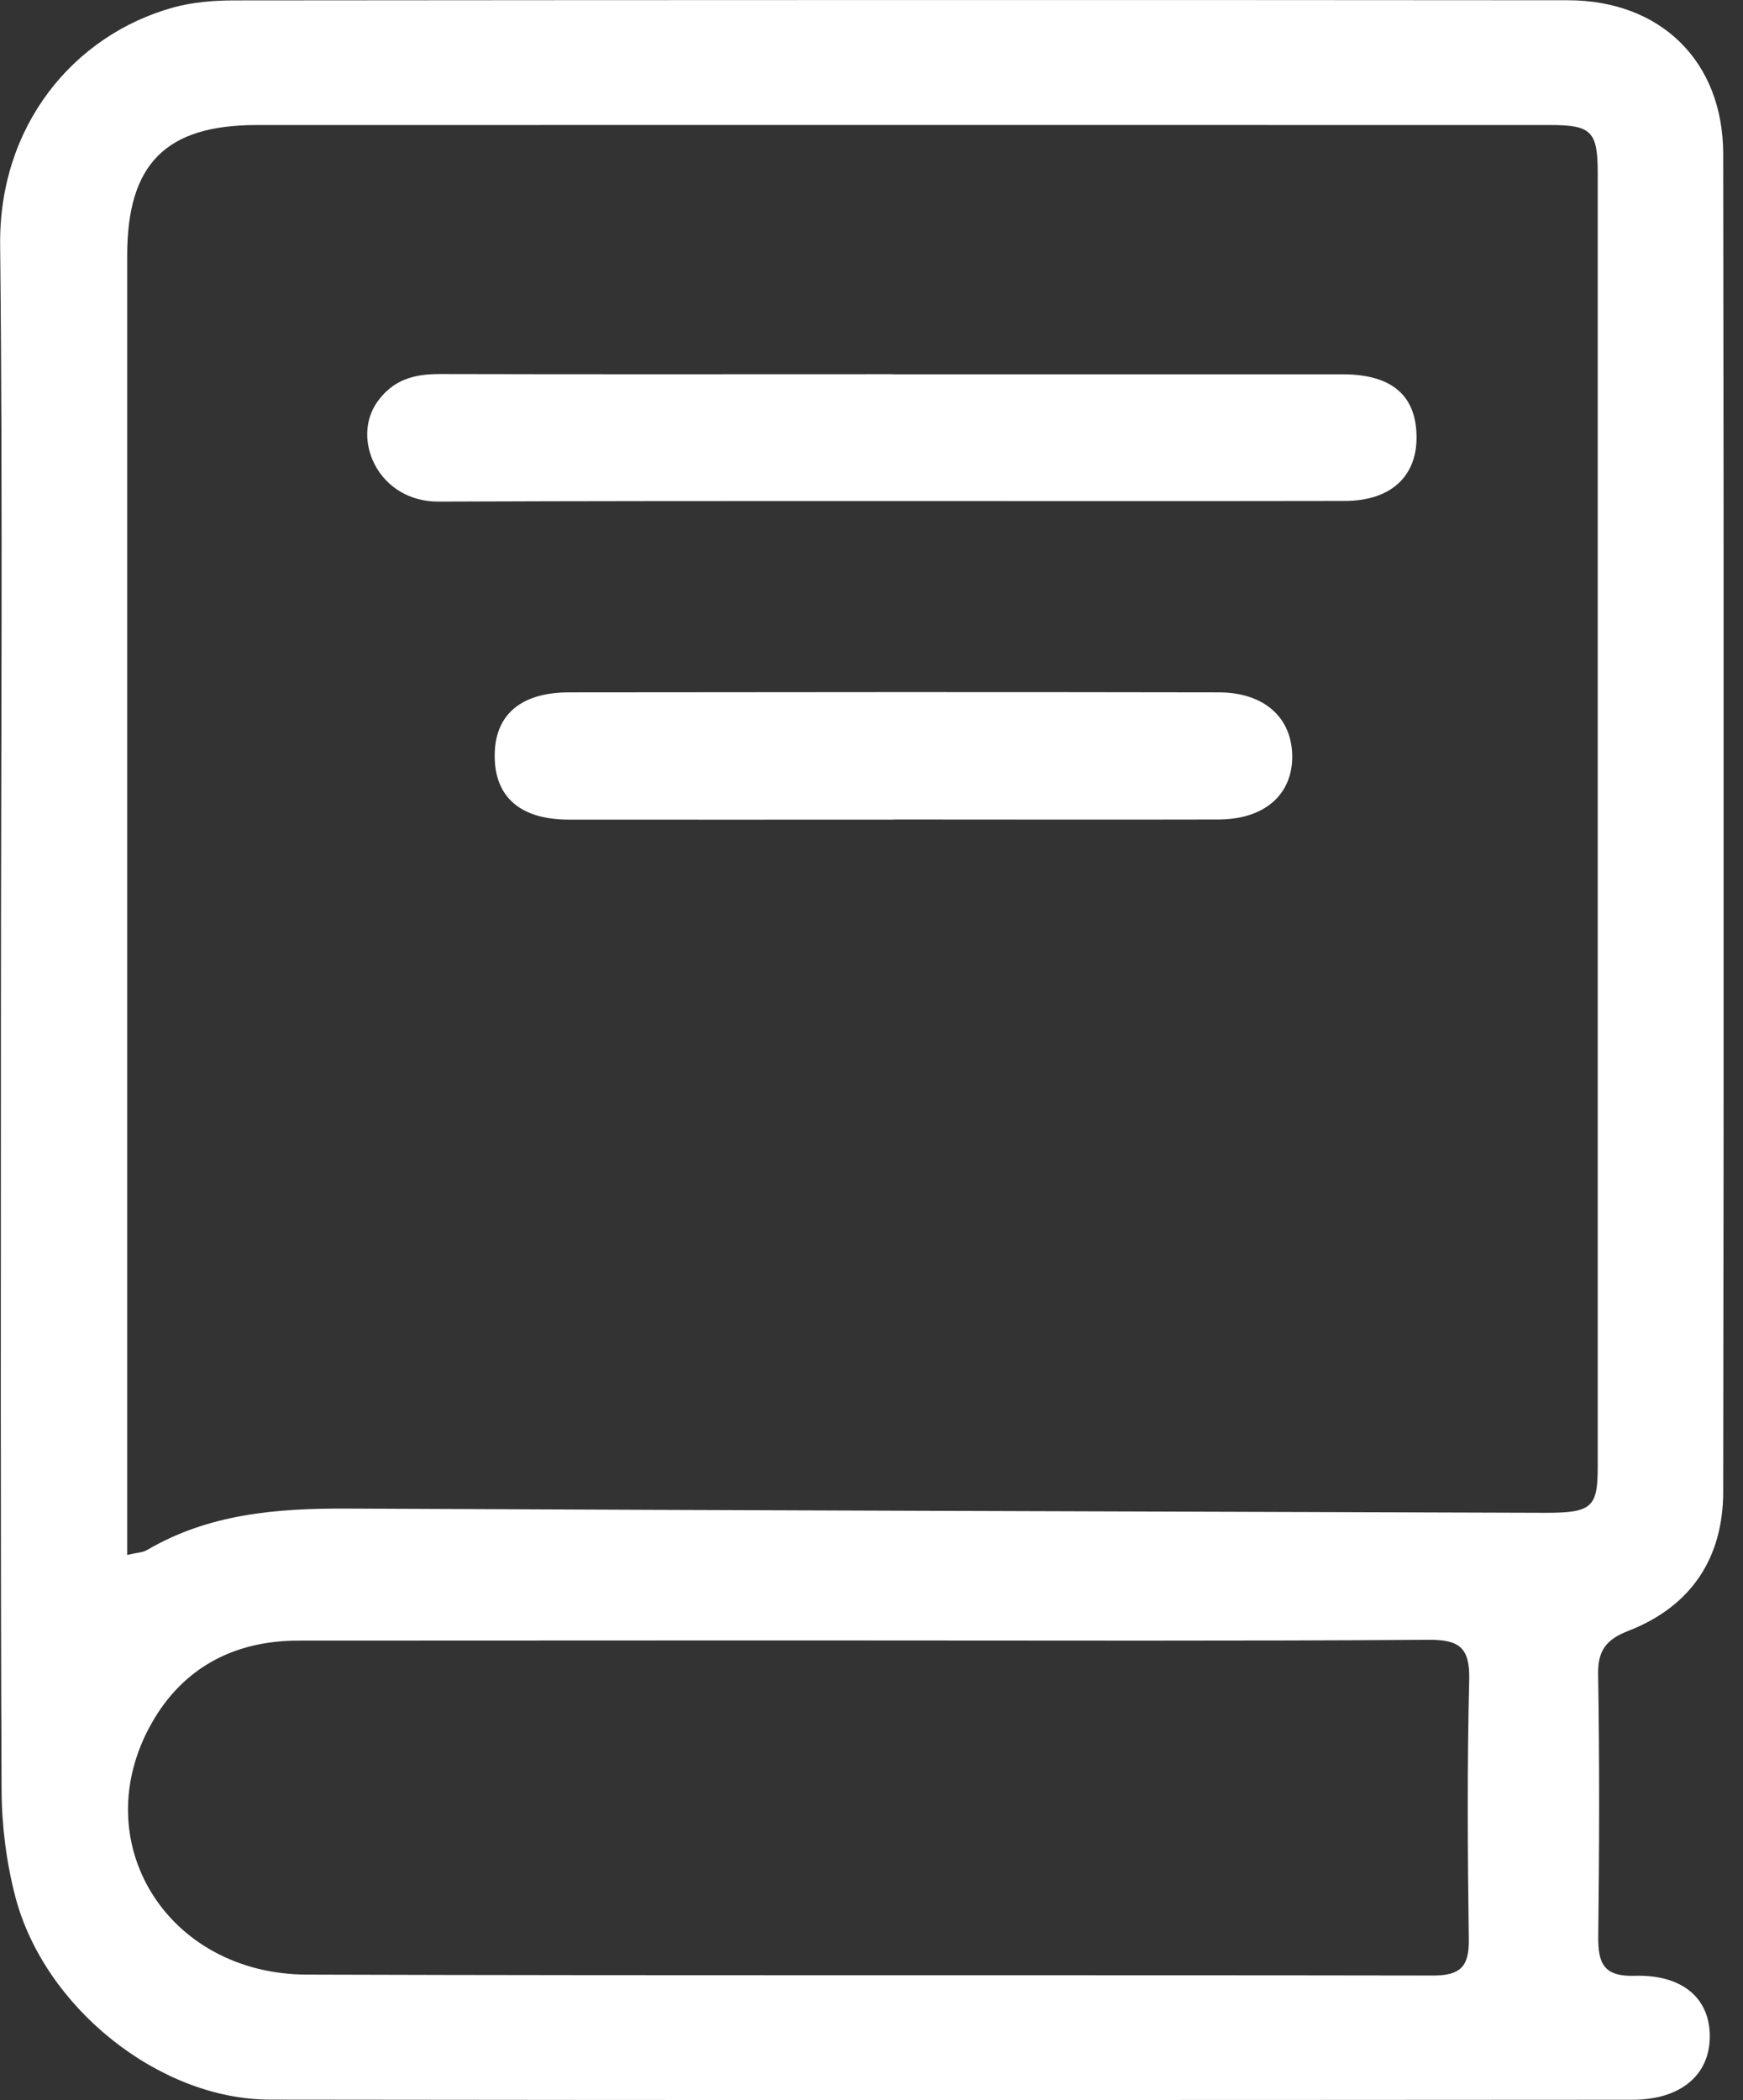
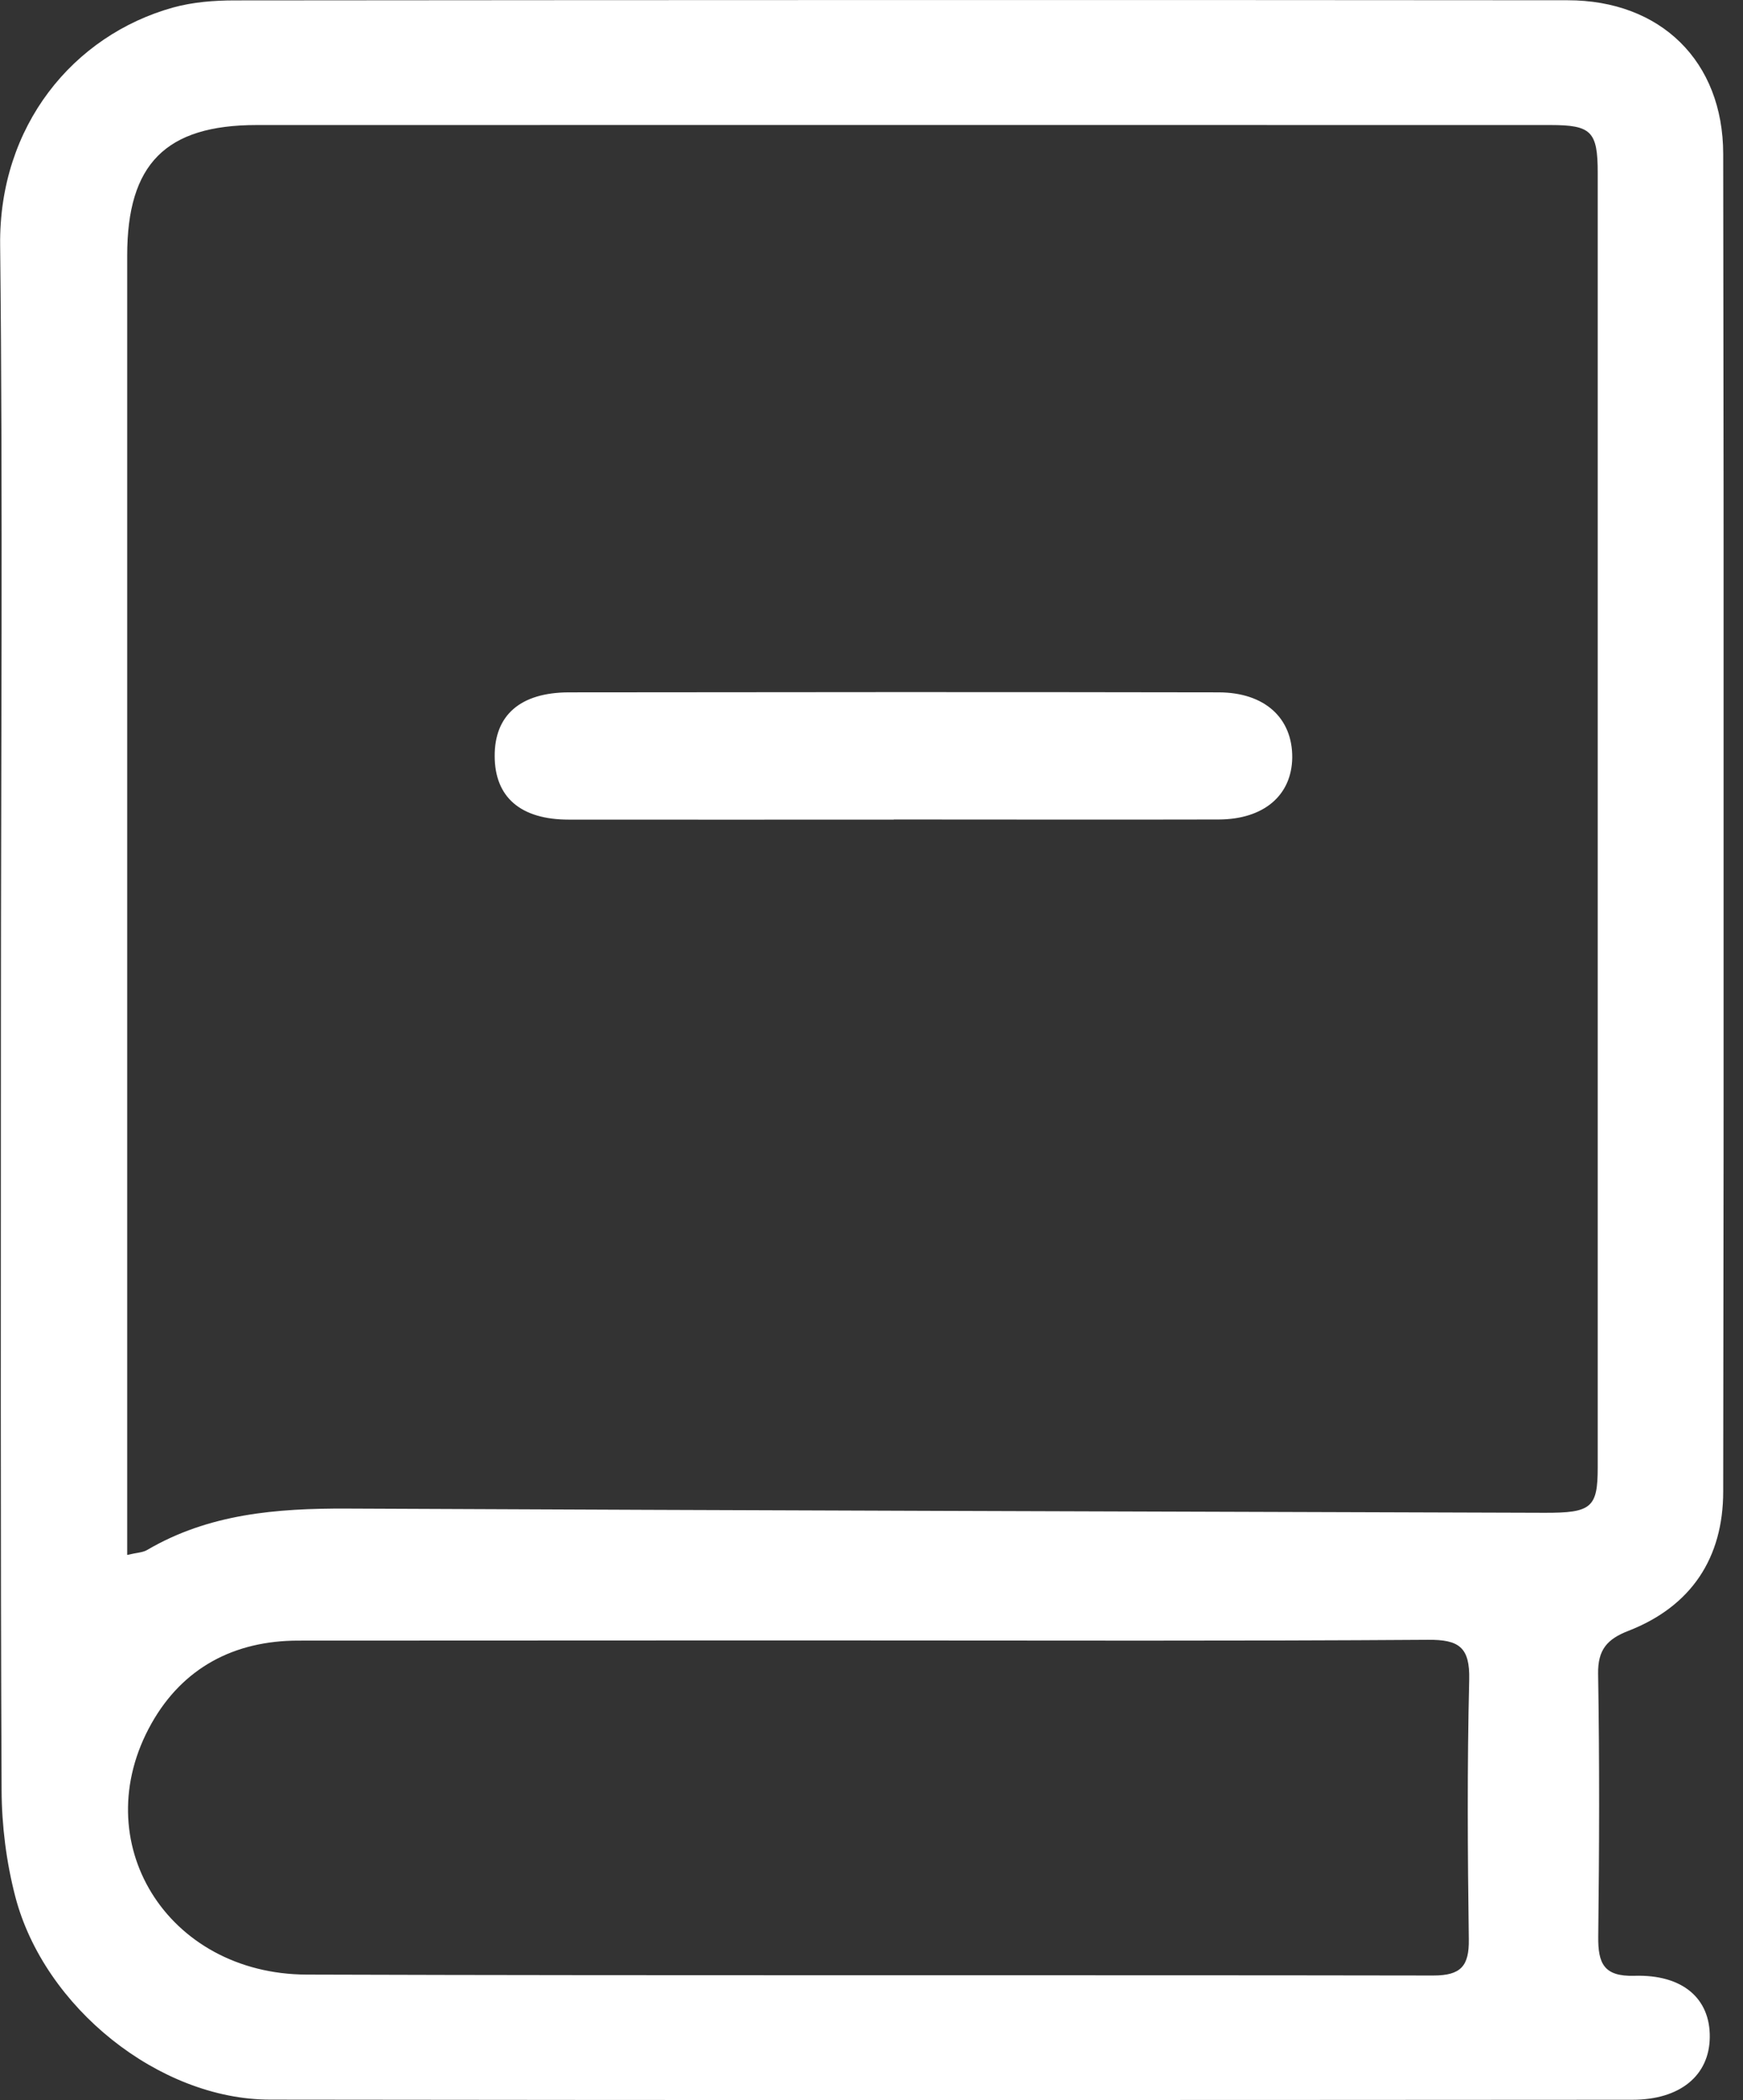
<svg xmlns="http://www.w3.org/2000/svg" width="83" height="100" viewBox="0 0 83 100" fill="none">
  <rect x="0" y="0" width="83" height="100" fill="#333333" stroke="none" />
  <g clip-path="url(#clip0_41_2611)">
    <path d="M0.044 48.616C0.044 36.307 0.139 23.991 0.007 11.682C-0.062 5.998 3.487 1.681 8.246 0.357C9.18 0.1 10.19 0.019 11.168 0.019C32.329 -0 53.491 -0.006 74.652 0.012C79.073 0.012 82.051 2.911 82.057 7.328C82.089 28.559 82.089 49.79 82.057 71.021C82.057 74.183 80.54 76.491 77.543 77.658C76.54 78.047 76.082 78.549 76.101 79.704C76.17 83.876 76.157 88.048 76.107 92.22C76.094 93.487 76.364 94.127 77.831 94.084C80.139 94.014 81.443 95.175 81.418 97.013C81.399 98.827 80.007 99.987 77.743 99.987C56.112 100 34.486 100.012 12.854 99.981C7.587 99.975 2.107 95.596 0.728 90.313C0.302 88.675 0.082 86.931 0.076 85.237C0.019 73.028 0.044 60.825 0.044 48.616ZM6.051 74.045C6.521 73.932 6.791 73.932 6.998 73.812C9.945 72.081 13.168 71.824 16.491 71.836C35.514 71.924 54.532 71.974 73.555 72.037C75.781 72.043 76.082 71.792 76.082 69.879C76.082 49.332 76.082 28.778 76.082 8.231C76.082 6.255 75.775 5.954 73.825 5.954C53.29 5.954 32.762 5.947 12.227 5.954C7.888 5.954 6.057 7.811 6.057 12.165C6.057 32.191 6.057 52.218 6.057 72.25C6.057 72.802 6.057 73.361 6.057 74.051L6.051 74.045ZM40.95 78.116C37.978 78.116 35.007 78.116 32.035 78.116C26.09 78.116 20.146 78.123 14.209 78.123C11.136 78.123 8.703 79.428 7.217 82.063C4.045 87.684 7.945 94.008 14.61 94.027C32.492 94.084 50.374 94.04 68.251 94.071C69.567 94.071 69.962 93.619 69.943 92.352C69.887 88.23 69.862 84.108 69.962 79.986C70 78.43 69.467 78.072 68 78.085C58.983 78.148 49.961 78.116 40.944 78.116H40.95Z" fill="white" />
-     <path d="M42.512 17.824C49.654 17.824 56.795 17.824 63.937 17.824C66.282 17.824 67.448 18.834 67.455 20.823C67.461 22.68 66.238 23.847 64.05 23.853C49.66 23.878 35.27 23.828 20.887 23.885C18.021 23.897 16.711 20.923 17.959 19.148C18.717 18.075 19.714 17.811 20.93 17.811C28.122 17.83 35.32 17.818 42.512 17.818V17.824Z" fill="white" />
    <path d="M42.555 39.029C37.401 39.029 32.241 39.036 27.087 39.029C24.792 39.029 23.563 37.963 23.557 36.012C23.544 34.067 24.767 32.975 27.087 32.969C37.401 32.956 47.709 32.95 58.023 32.969C60.23 32.969 61.553 34.199 61.535 36.081C61.51 37.875 60.18 39.017 58.03 39.023C52.876 39.036 47.715 39.023 42.561 39.023L42.555 39.029Z" fill="white" />
  </g>
  <defs>
    <clipPath id="clip0_41_2611">
      <rect width="82.076" height="100" fill="white" />
    </clipPath>
  </defs>
</svg>